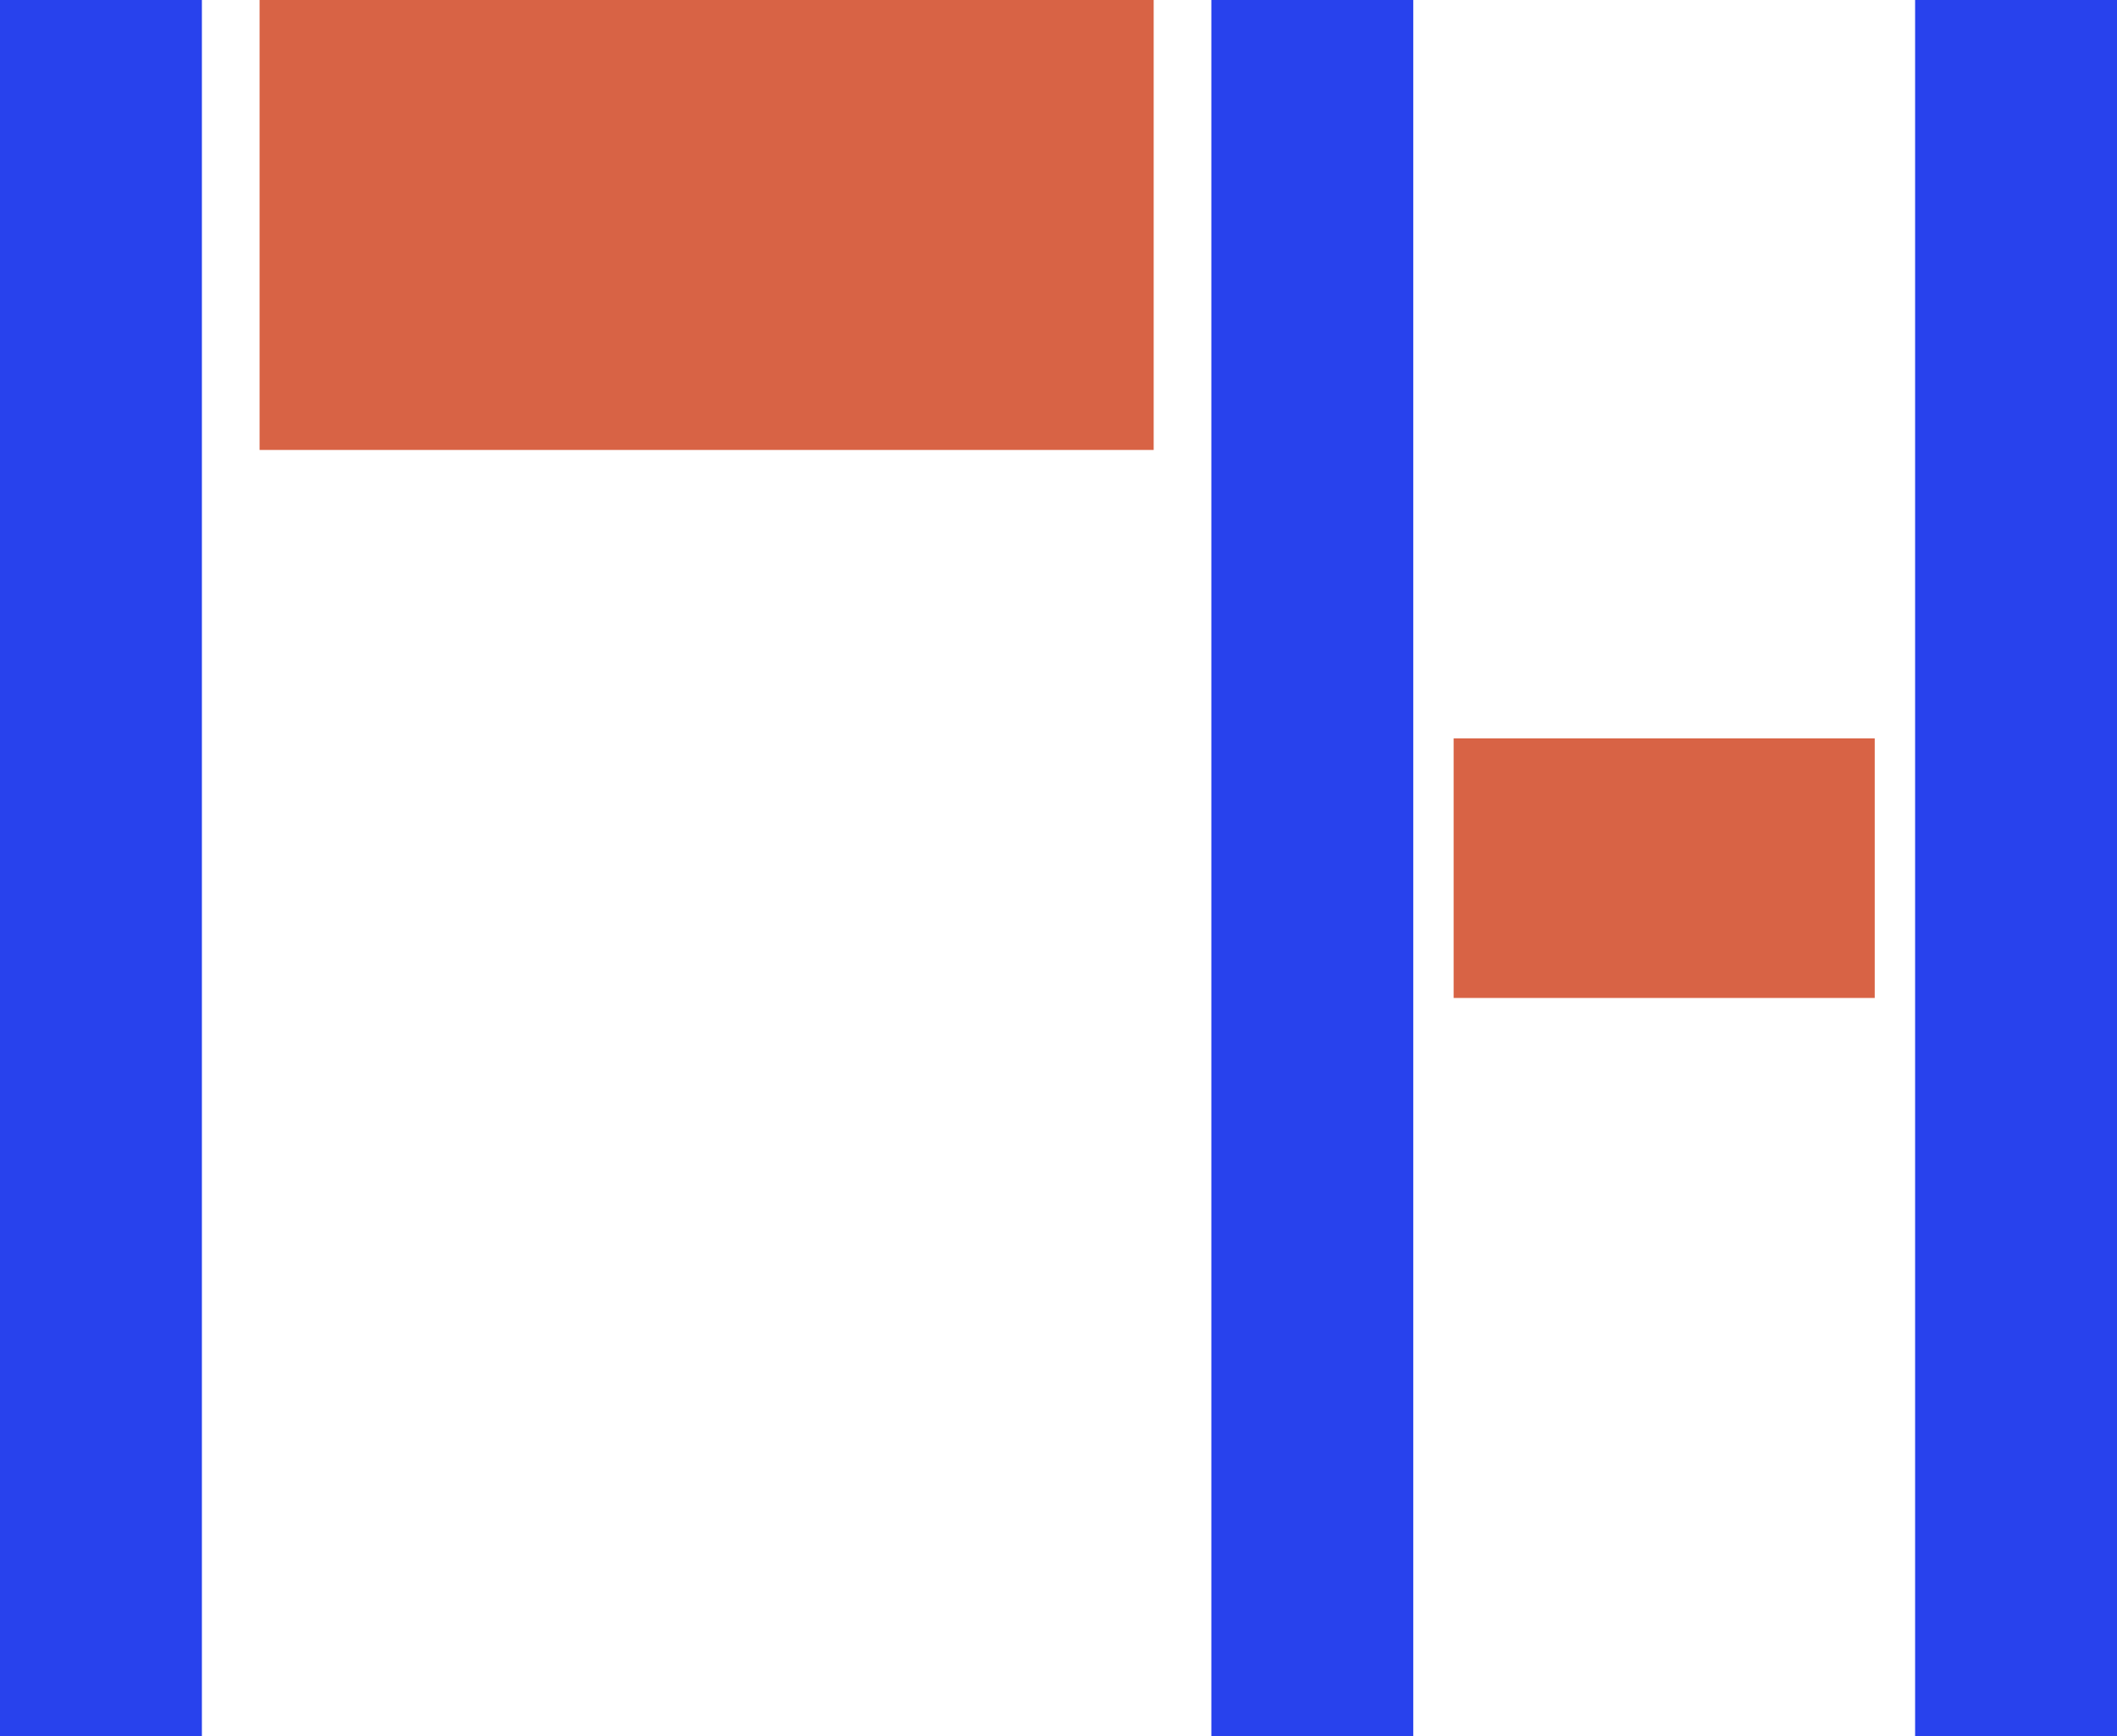
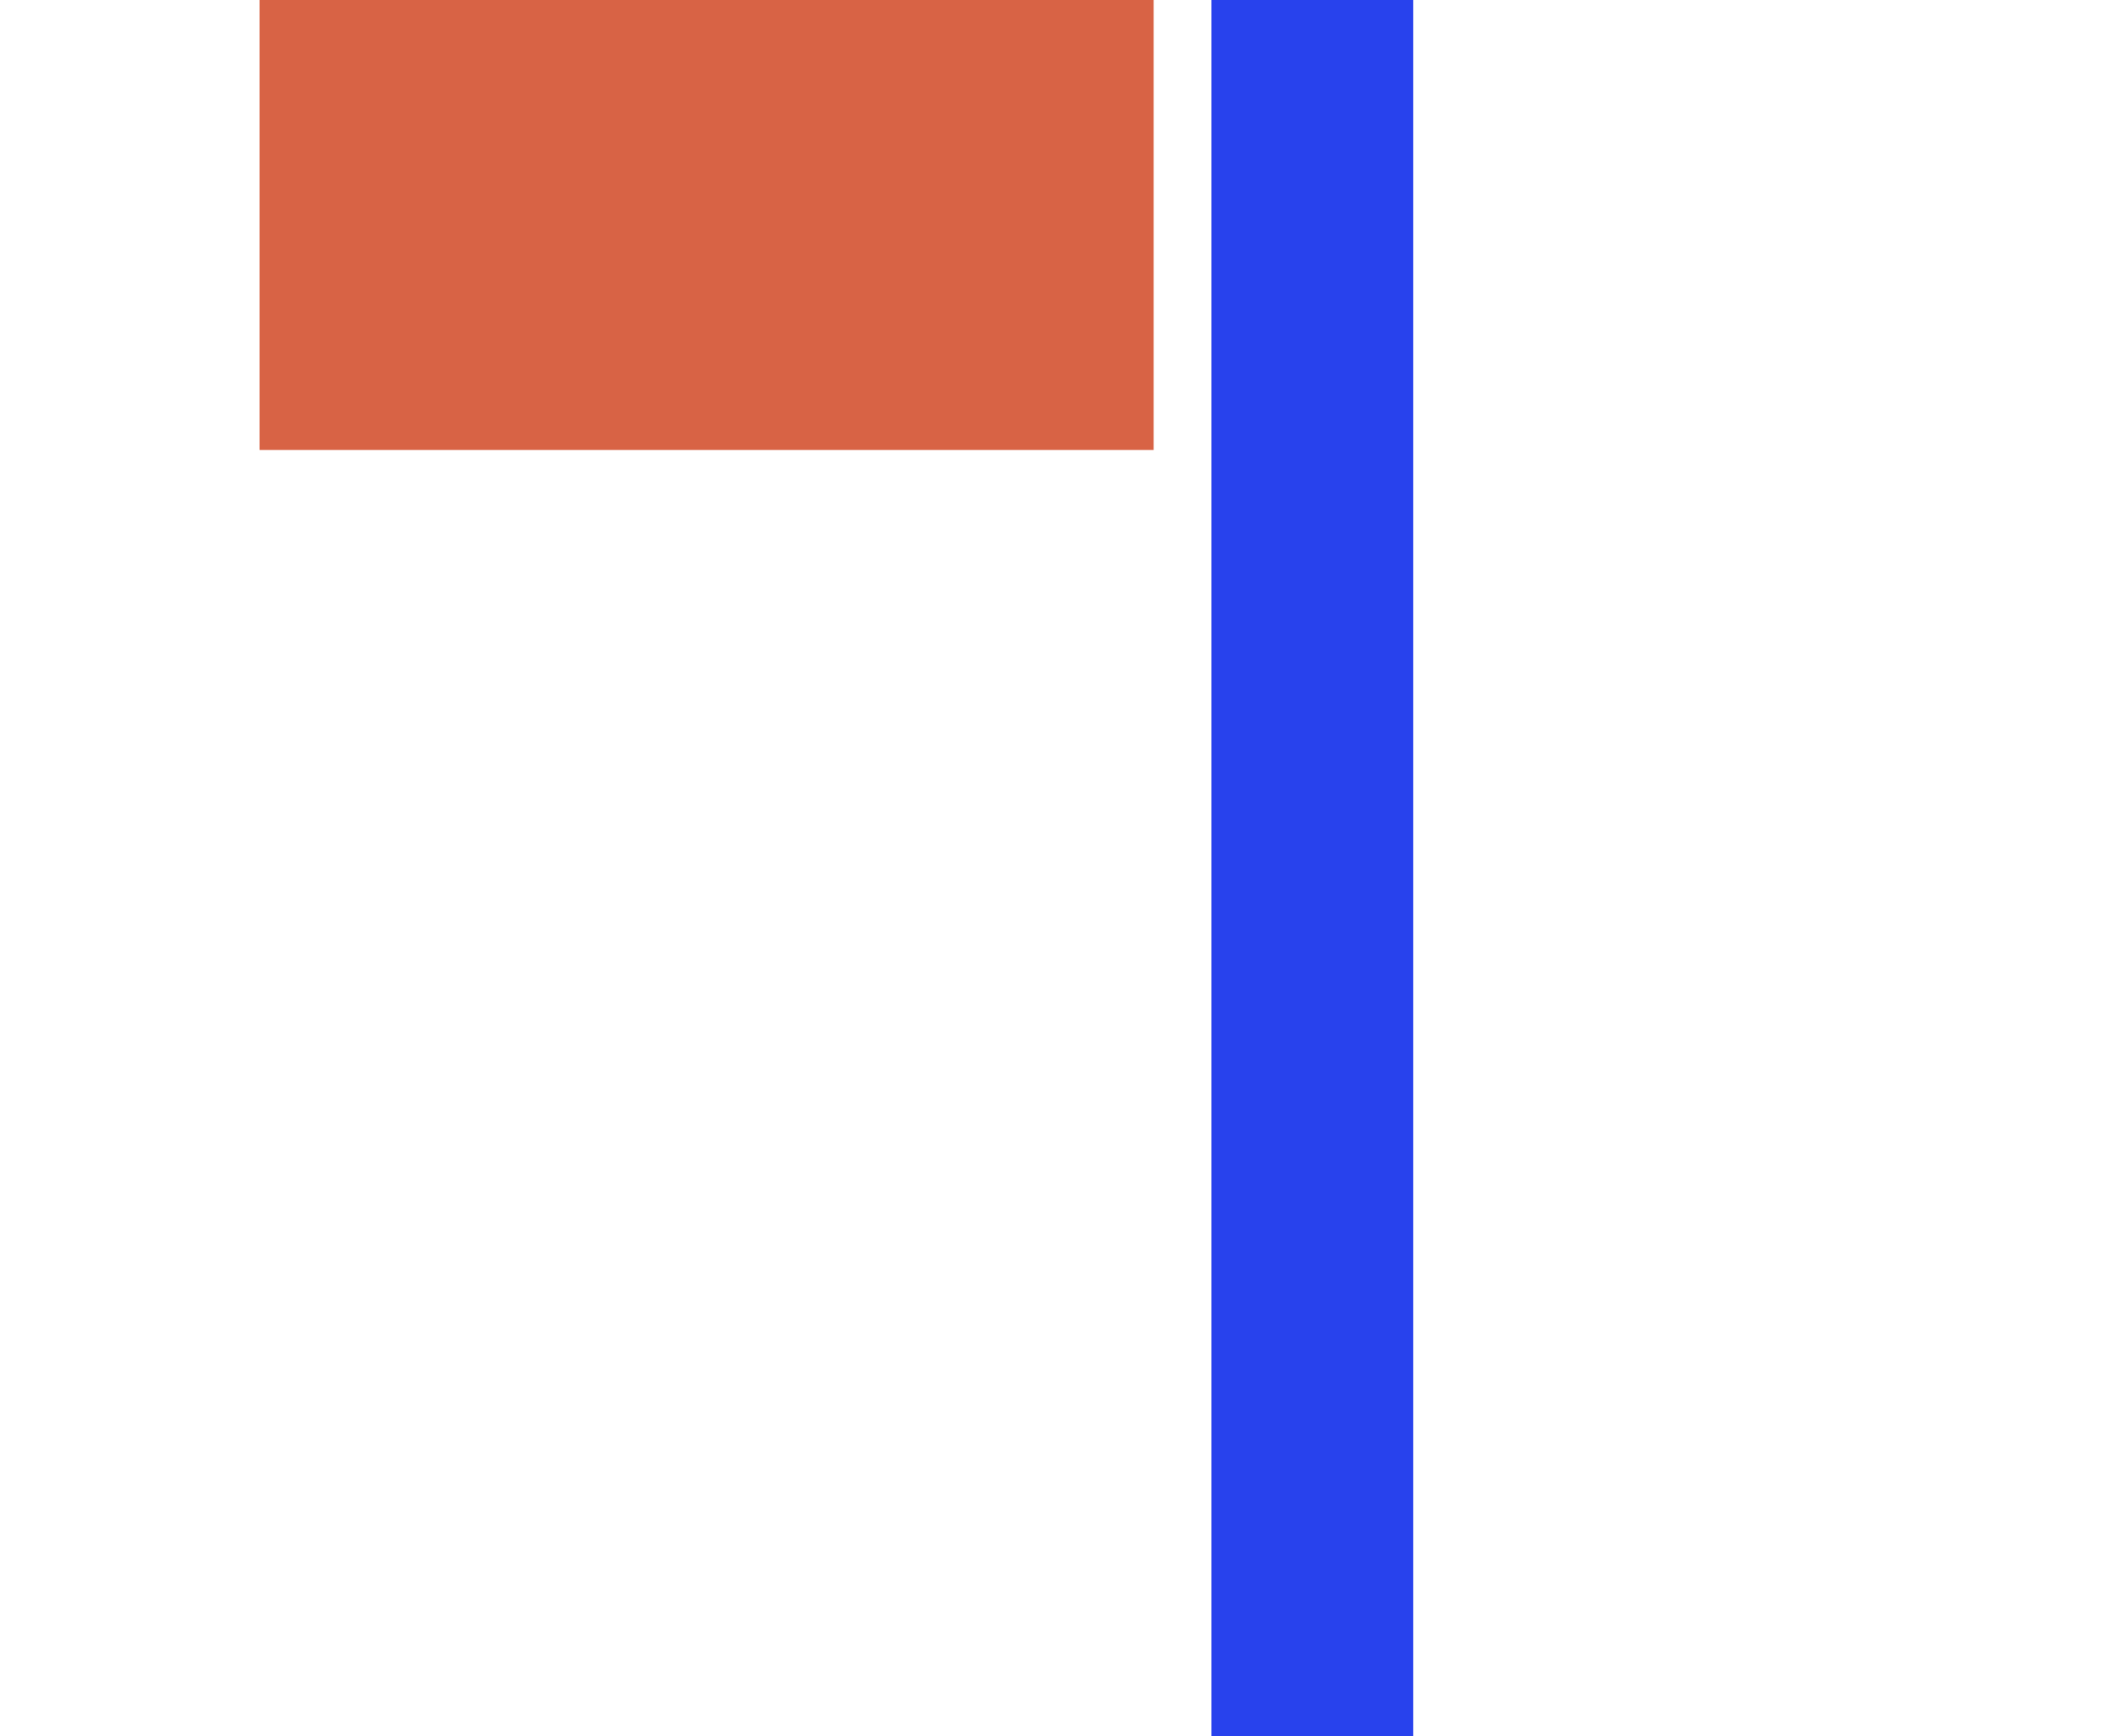
<svg xmlns="http://www.w3.org/2000/svg" width="367" height="301" viewBox="0 0 367 301" fill="none">
-   <rect width="35" height="301" fill="#2842ED" />
  <rect x="210" width="35" height="301" fill="#2842ED" />
-   <rect x="332" width="35" height="301" fill="#2842ED" />
  <rect x="45" width="155" height="78" fill="#D86345" />
-   <rect x="252" y="128" width="73" height="45" fill="#D86345" />
</svg>